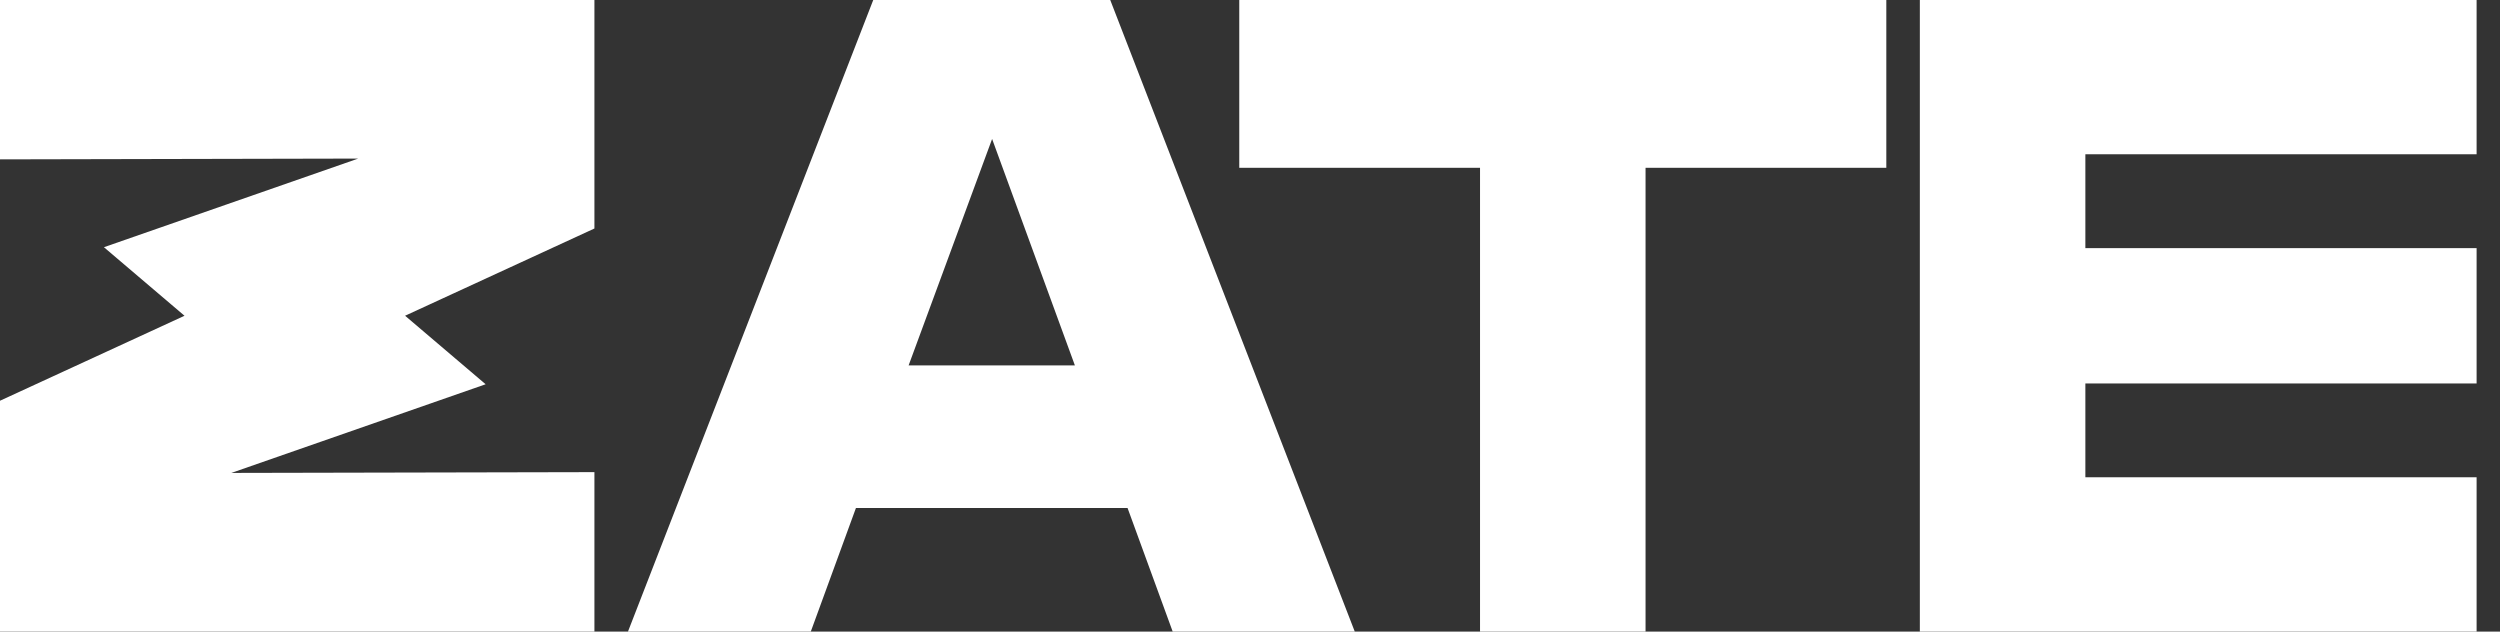
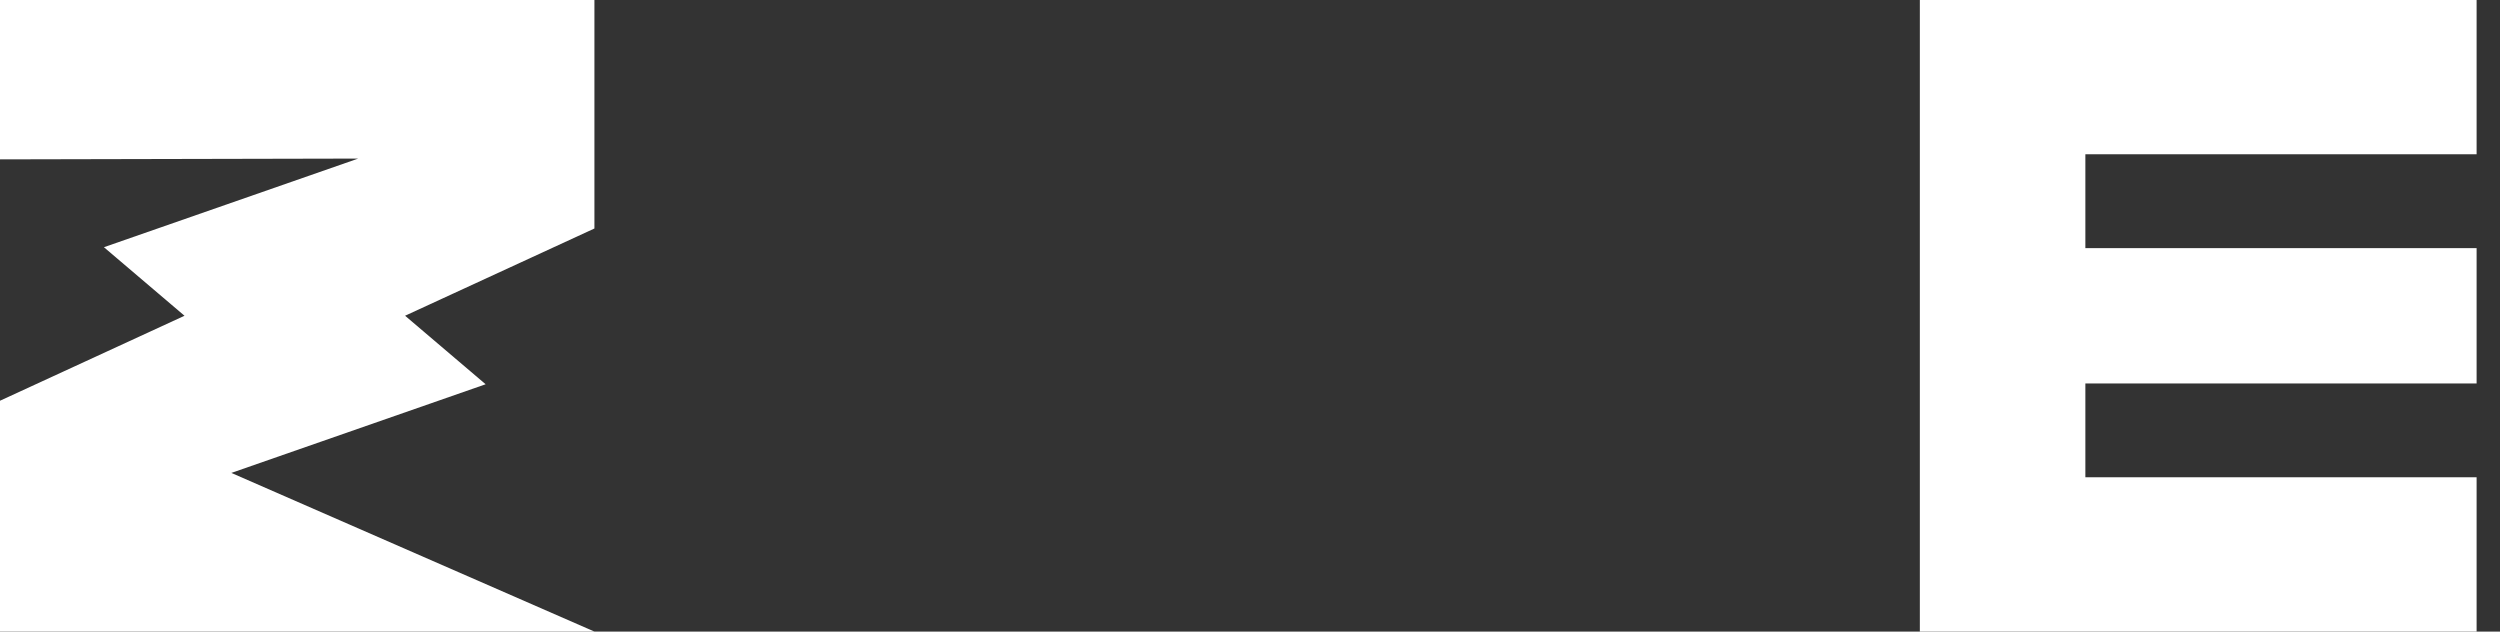
<svg xmlns="http://www.w3.org/2000/svg" width="95" height="24" viewBox="0 0 95 24" fill="none">
  <rect x="0" y="0" width="95" height="24" fill="#333333" stroke="none" />
  <path d="M94.111 5.863V0H72.954V24H94.111V18.137H79.244V14.571H94.111V9.429H79.244V5.863H94.111Z" fill="white" />
-   <path d="M22.588 8.683V0H0V6.056L13.612 6.026L3.949 9.394L7.011 11.999L0 15.228V24H22.588V17.941L8.791 17.971L18.454 14.602L15.393 11.998L22.588 8.683Z" fill="white" />
-   <path d="M44.562 24H51.481L42.189 0H33.183L23.863 24H30.81L32.526 19.303H42.847L44.562 24ZM34.527 13.886L37.7 5.28L40.846 13.886H34.527Z" fill="white" />
-   <path d="M71.68 0H47.092V6.377H56.241V24H62.531V6.377H71.68V0Z" fill="white" />
+   <path d="M22.588 8.683V0H0V6.056L13.612 6.026L3.949 9.394L7.011 11.999L0 15.228V24H22.588L8.791 17.971L18.454 14.602L15.393 11.998L22.588 8.683Z" fill="white" />
</svg>